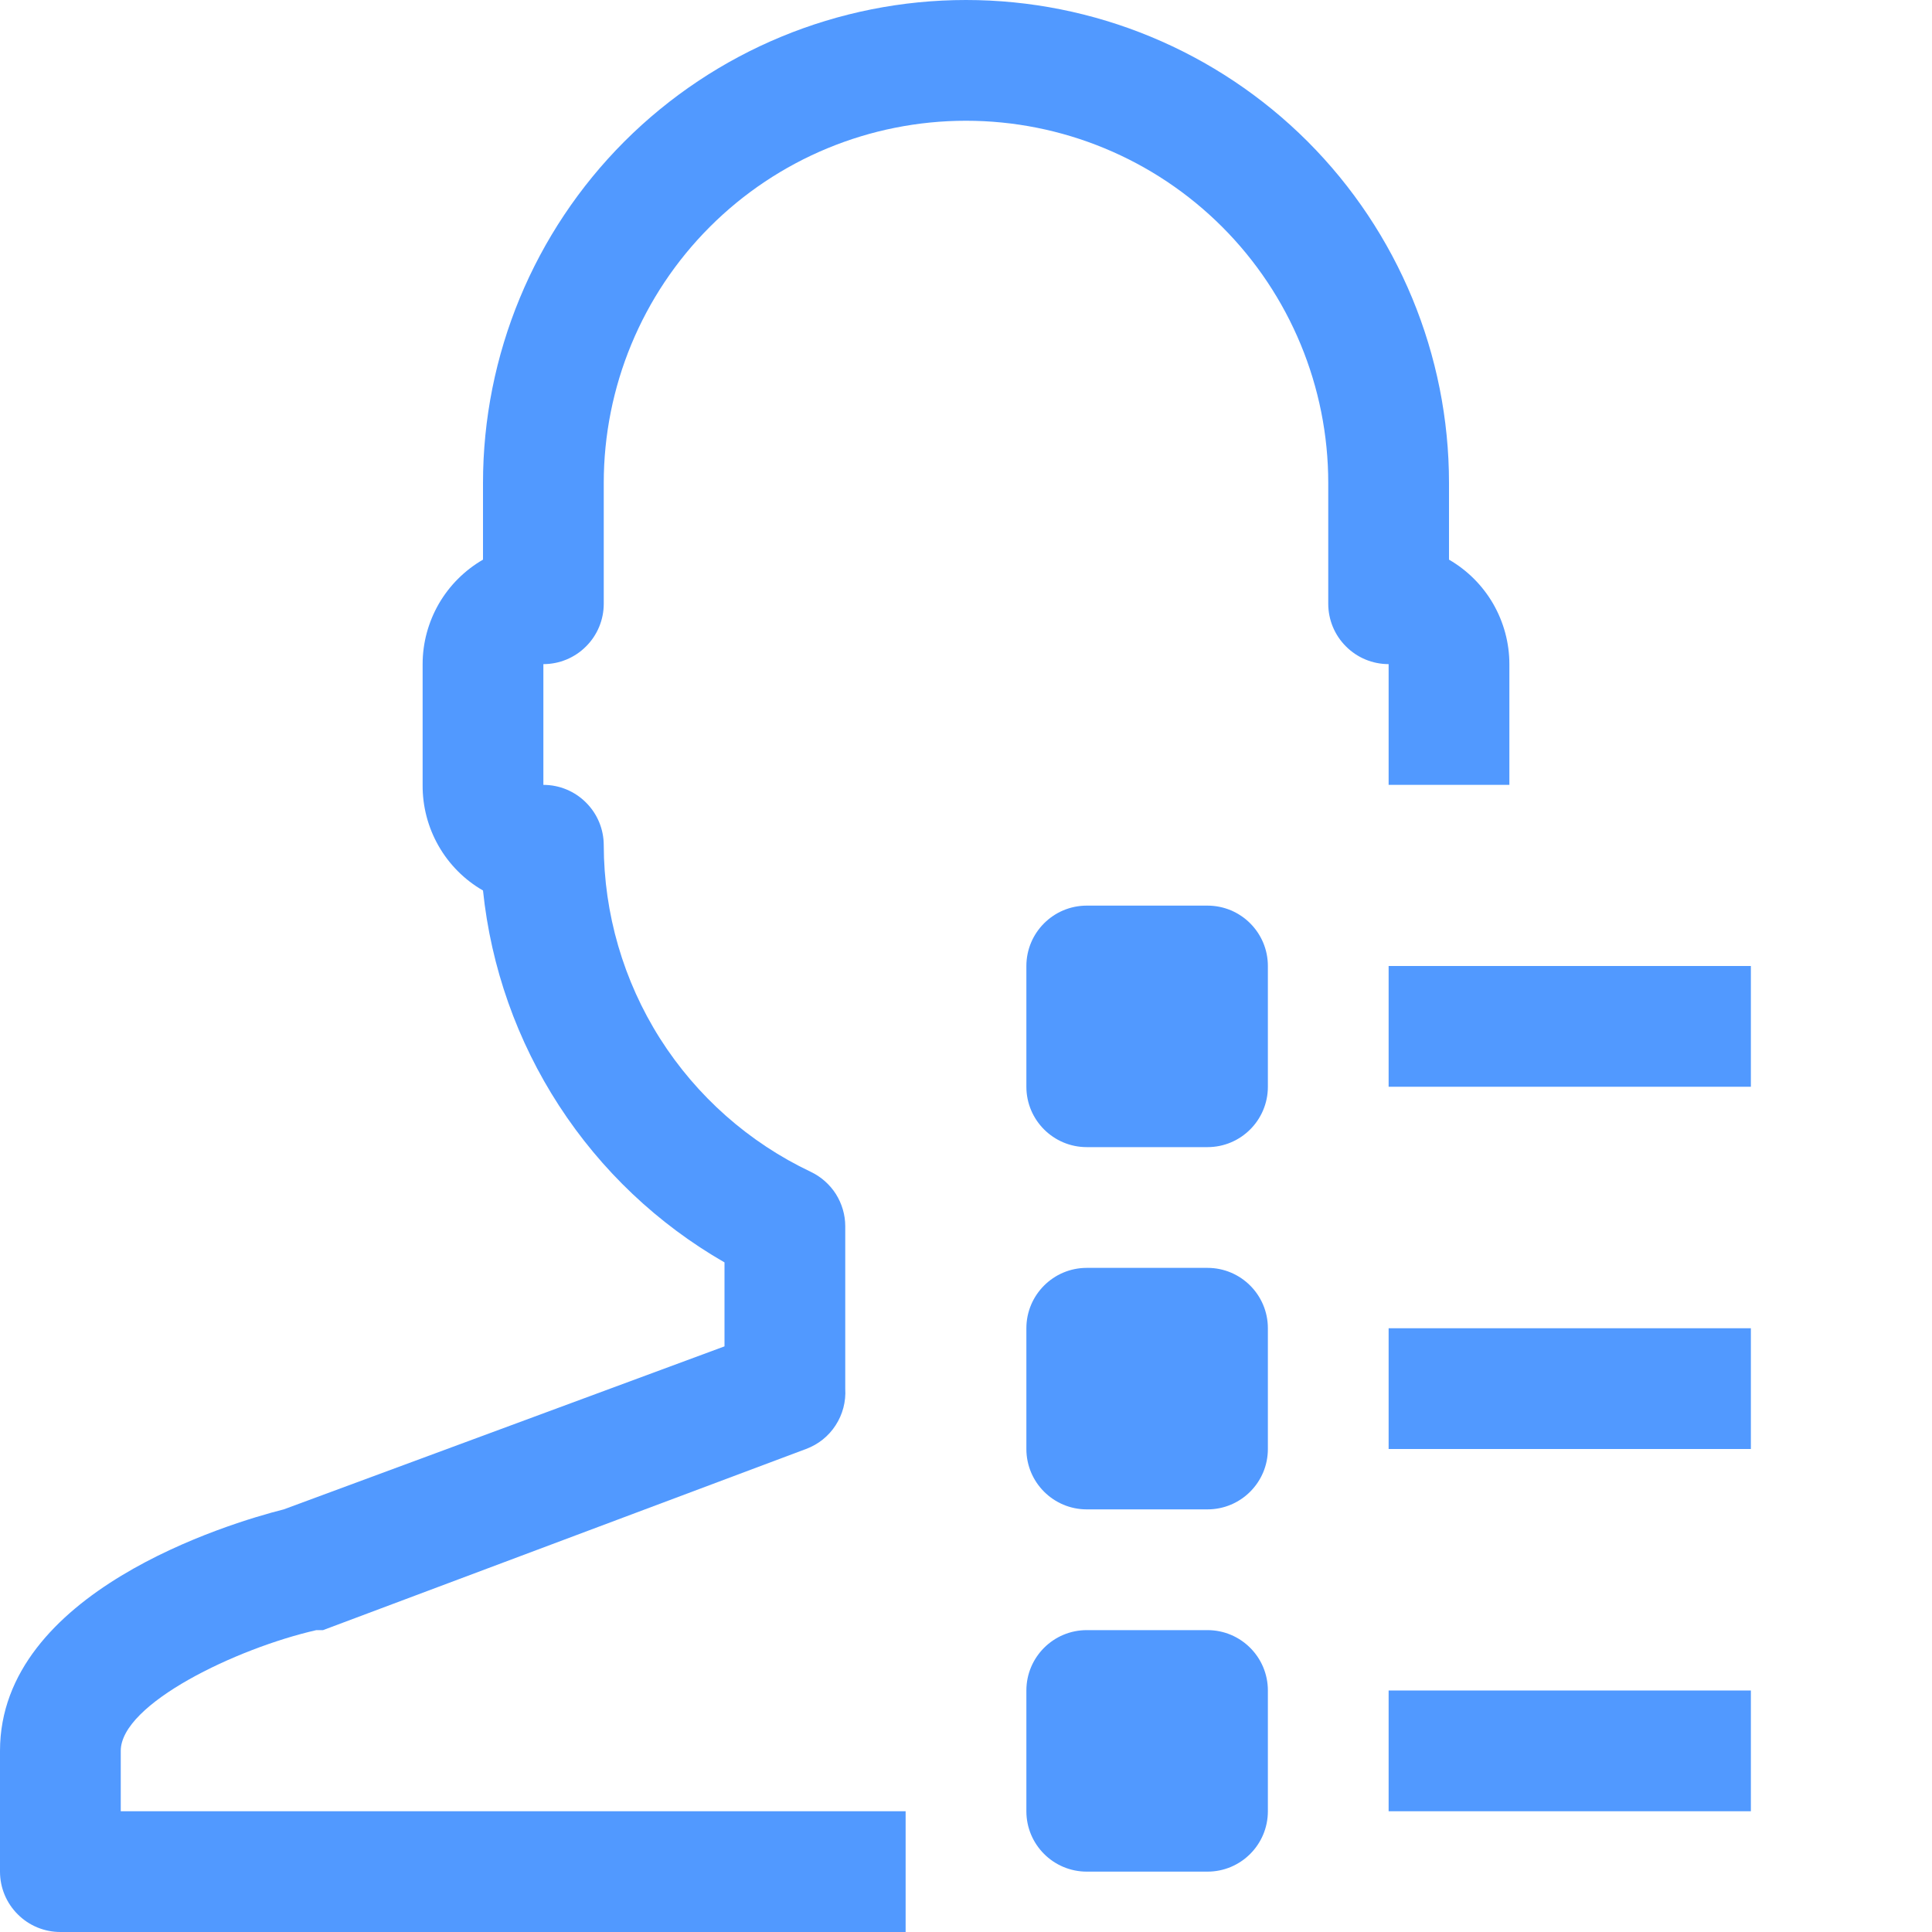
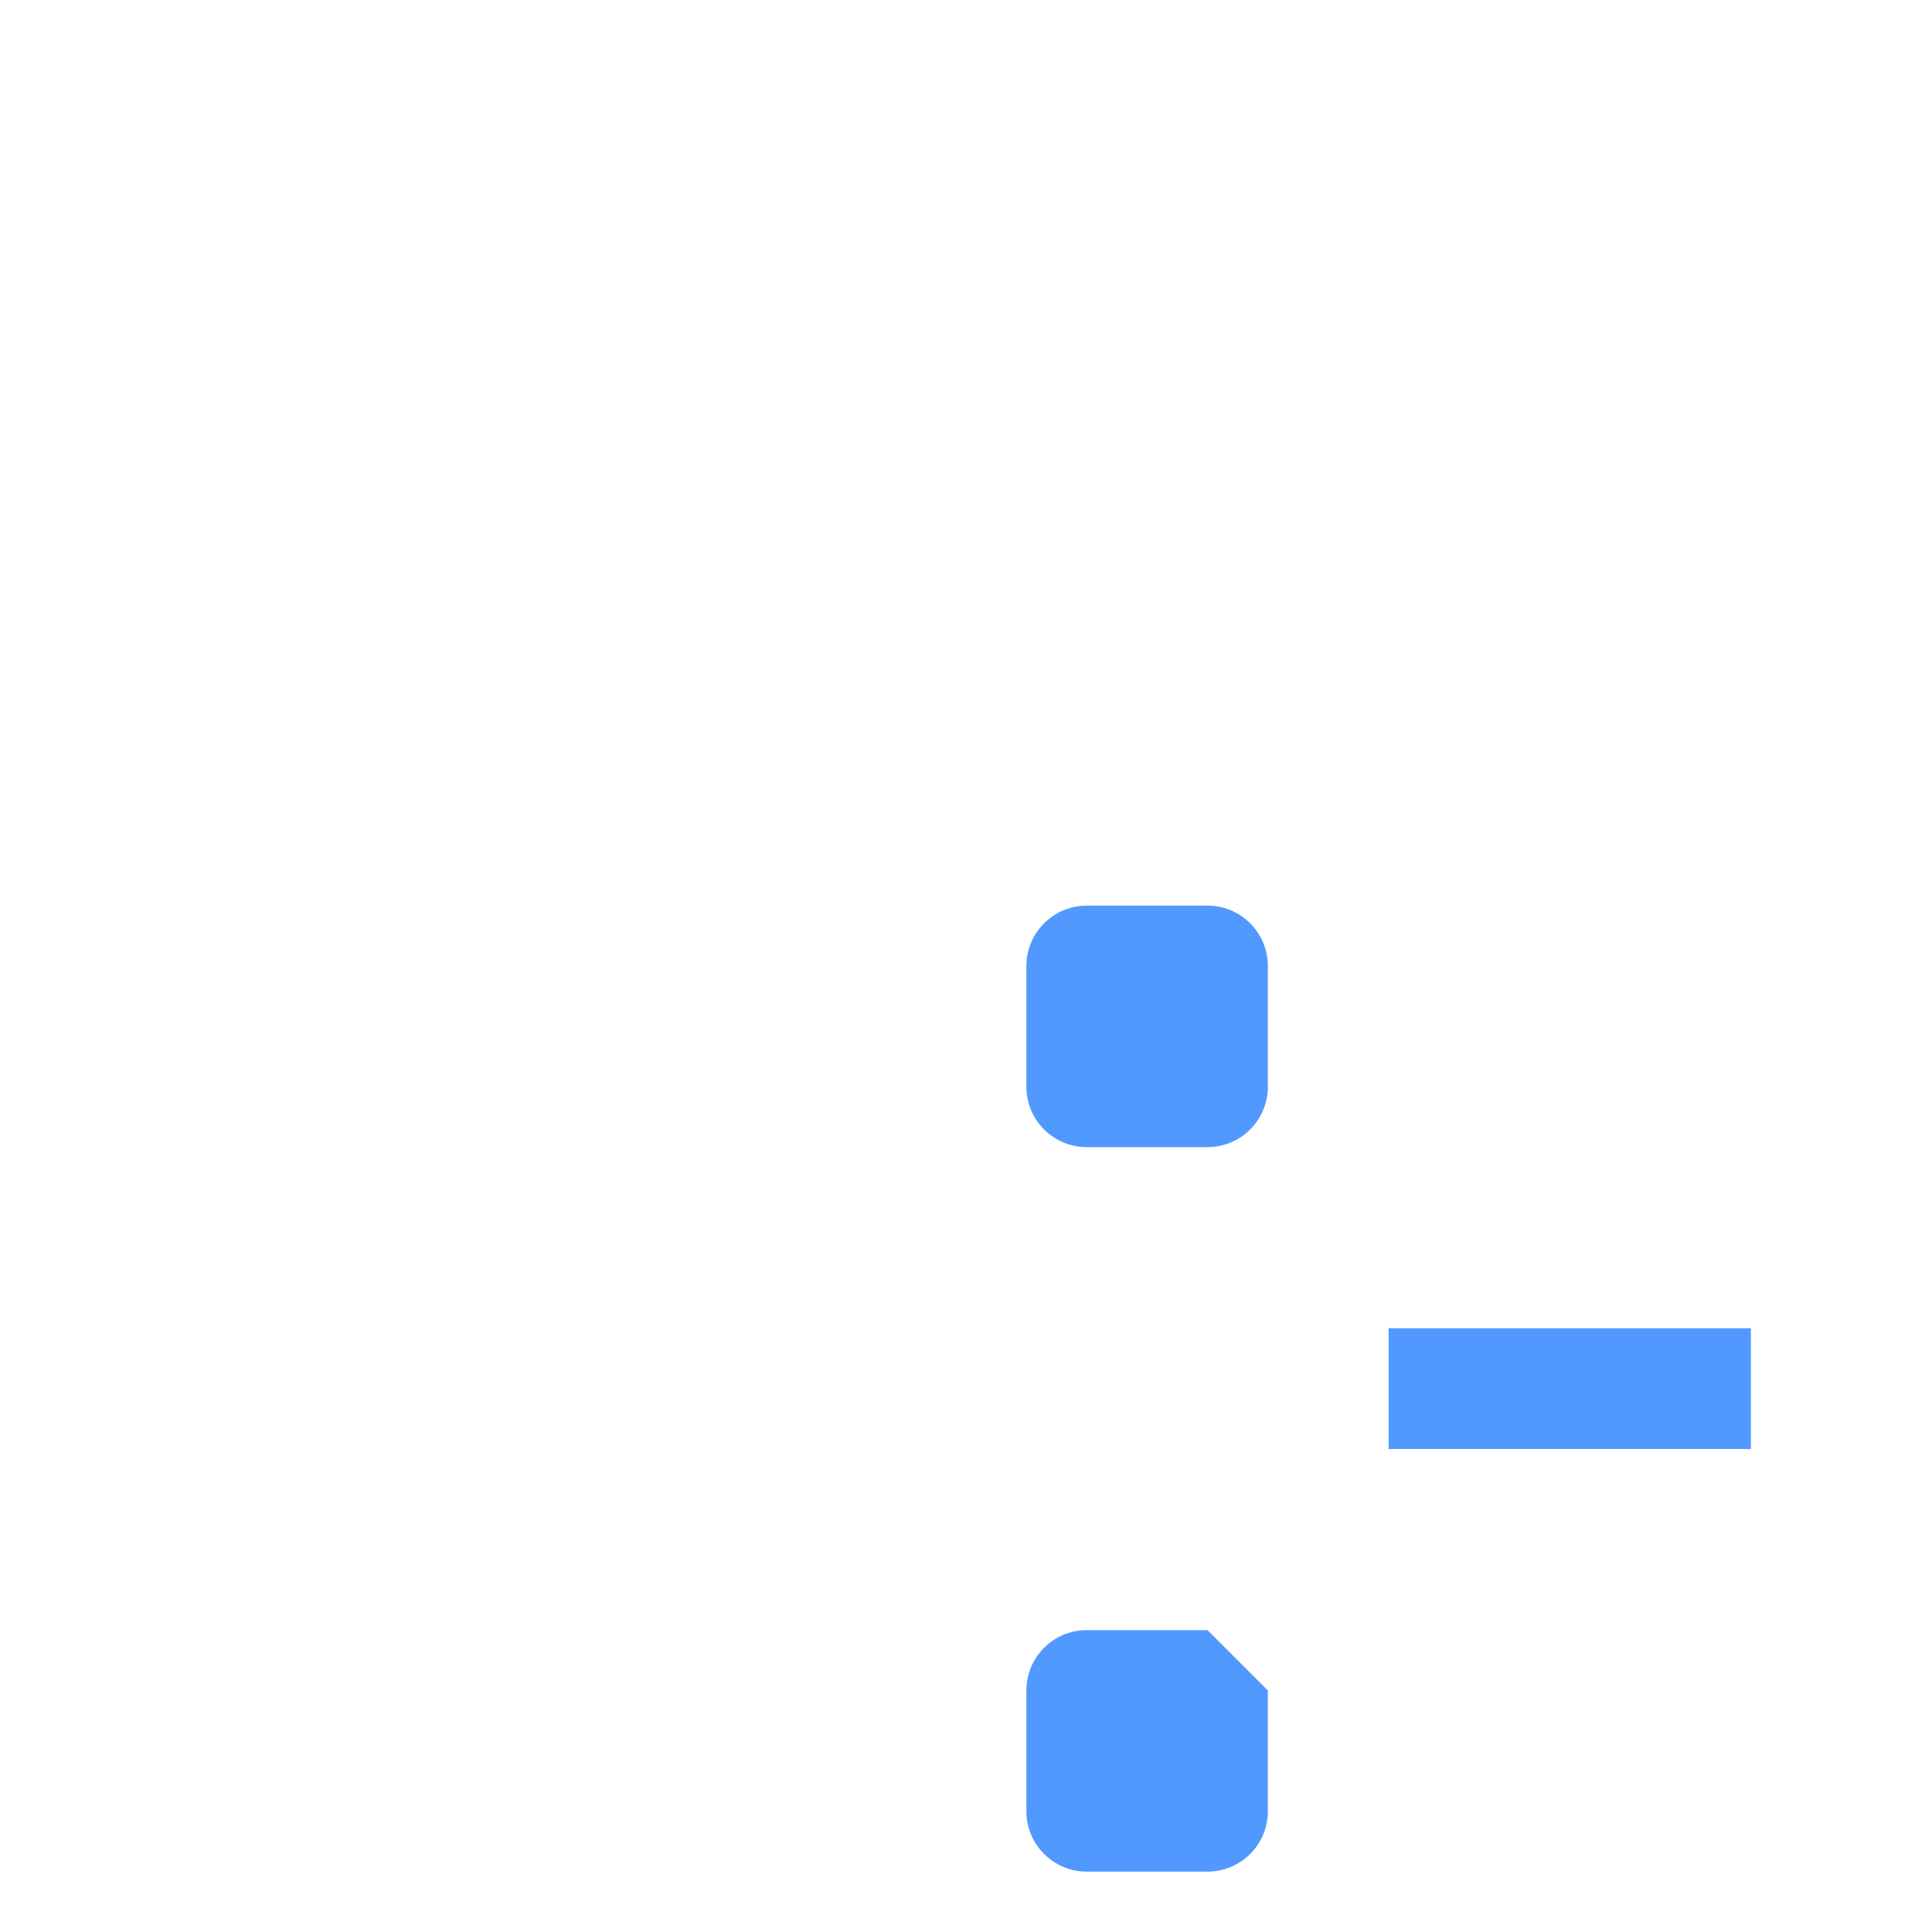
<svg xmlns="http://www.w3.org/2000/svg" width="24" height="24" viewBox="0 0 24 24" fill="none">
-   <path d="M17.25 9.75H18.75V8.25C18.75 7.987 18.68 7.729 18.549 7.501C18.417 7.273 18.228 7.084 18 6.952V6C18 4.409 17.368 2.883 16.243 1.757C15.117 0.632 13.591 0 12 0C10.409 0 8.883 0.632 7.757 1.757C6.632 2.883 6 4.409 6 6V6.952C5.772 7.084 5.583 7.273 5.451 7.501C5.32 7.729 5.25 7.987 5.25 8.25V9.75C5.248 10.016 5.316 10.277 5.448 10.508C5.579 10.738 5.77 10.93 6 11.062C6.099 12.015 6.422 12.93 6.944 13.734C7.465 14.537 8.17 15.205 9 15.682V16.725L3.525 18.75C2.842 18.922 0 19.777 0 21.75V23.25C0 23.449 0.079 23.64 0.22 23.78C0.36 23.921 0.551 24 0.75 24H11.25V22.5H1.5V21.75C1.5 21.165 2.94 20.475 3.93 20.25H4.013L10.012 18C10.164 17.944 10.293 17.841 10.38 17.706C10.468 17.571 10.51 17.411 10.5 17.25V15.232C10.5 15.091 10.459 14.953 10.384 14.833C10.308 14.714 10.2 14.618 10.072 14.557C9.304 14.193 8.655 13.619 8.199 12.901C7.744 12.183 7.502 11.35 7.5 10.5C7.5 10.301 7.421 10.11 7.28 9.97C7.14 9.829 6.949 9.75 6.75 9.75V8.25C6.949 8.25 7.14 8.171 7.28 8.03C7.421 7.89 7.5 7.699 7.5 7.5V6C7.5 4.807 7.974 3.662 8.818 2.818C9.662 1.974 10.806 1.5 12 1.5C13.194 1.5 14.338 1.974 15.182 2.818C16.026 3.662 16.5 4.807 16.5 6V7.5C16.5 7.699 16.579 7.89 16.72 8.03C16.86 8.171 17.051 8.25 17.25 8.25V9.75Z" fill="#5199FF" />
  <path d="M15 11.25H13.5C13.086 11.25 12.75 11.586 12.75 12V13.5C12.75 13.914 13.086 14.25 13.5 14.25H15C15.414 14.25 15.75 13.914 15.75 13.5V12C15.75 11.586 15.414 11.25 15 11.25Z" fill="#5199FF" />
-   <path d="M15 15.75H13.5C13.086 15.75 12.75 16.086 12.75 16.5V18C12.75 18.414 13.086 18.75 13.5 18.75H15C15.414 18.75 15.75 18.414 15.75 18V16.5C15.75 16.086 15.414 15.75 15 15.75Z" fill="#5199FF" />
-   <path d="M15 20.25H13.5C13.086 20.25 12.75 20.586 12.75 21V22.5C12.75 22.914 13.086 23.25 13.5 23.25H15C15.414 23.25 15.75 22.914 15.75 22.5V21C15.75 20.586 15.414 20.25 15 20.25Z" fill="#5199FF" />
-   <path d="M21.75 12H17.25V13.5H21.75V12Z" fill="#5199FF" />
+   <path d="M15 20.25H13.5C13.086 20.25 12.75 20.586 12.75 21V22.5C12.75 22.914 13.086 23.25 13.5 23.25H15C15.414 23.25 15.75 22.914 15.75 22.5V21Z" fill="#5199FF" />
  <path d="M21.75 16.5H17.25V18H21.75V16.5Z" fill="#5199FF" />
-   <path d="M21.75 21H17.25V22.5H21.75V21Z" fill="#5199FF" />
</svg>